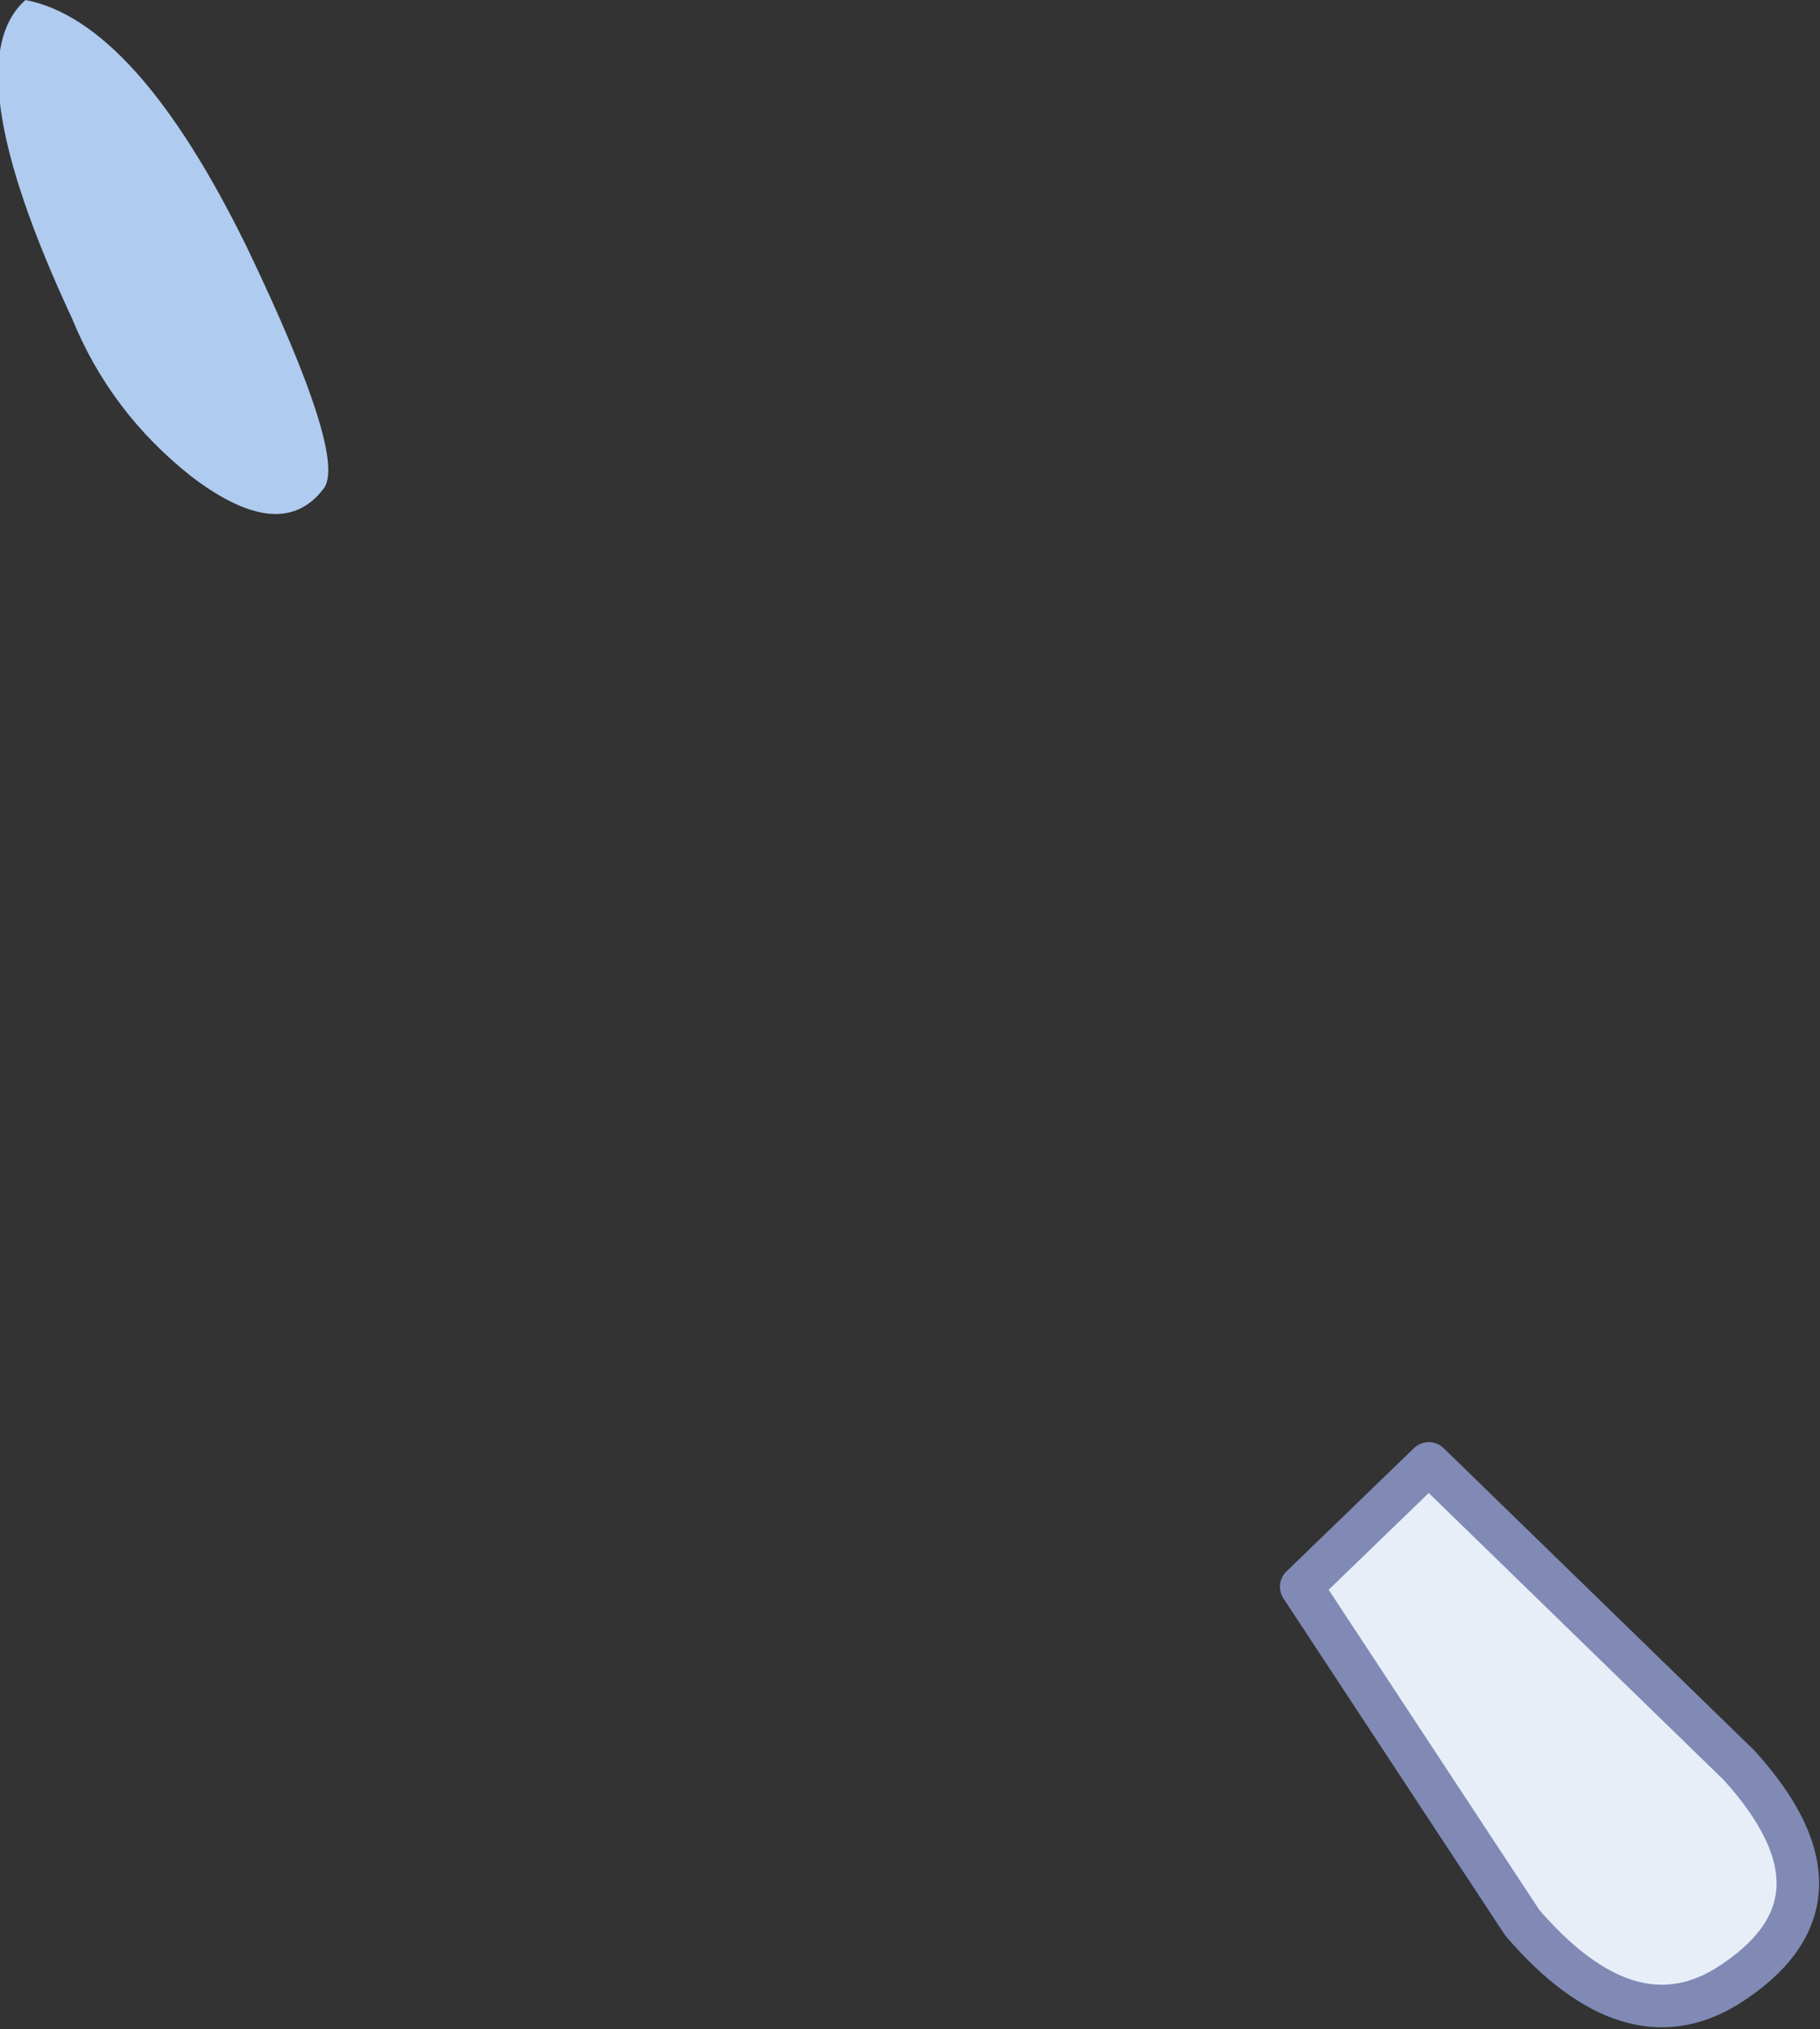
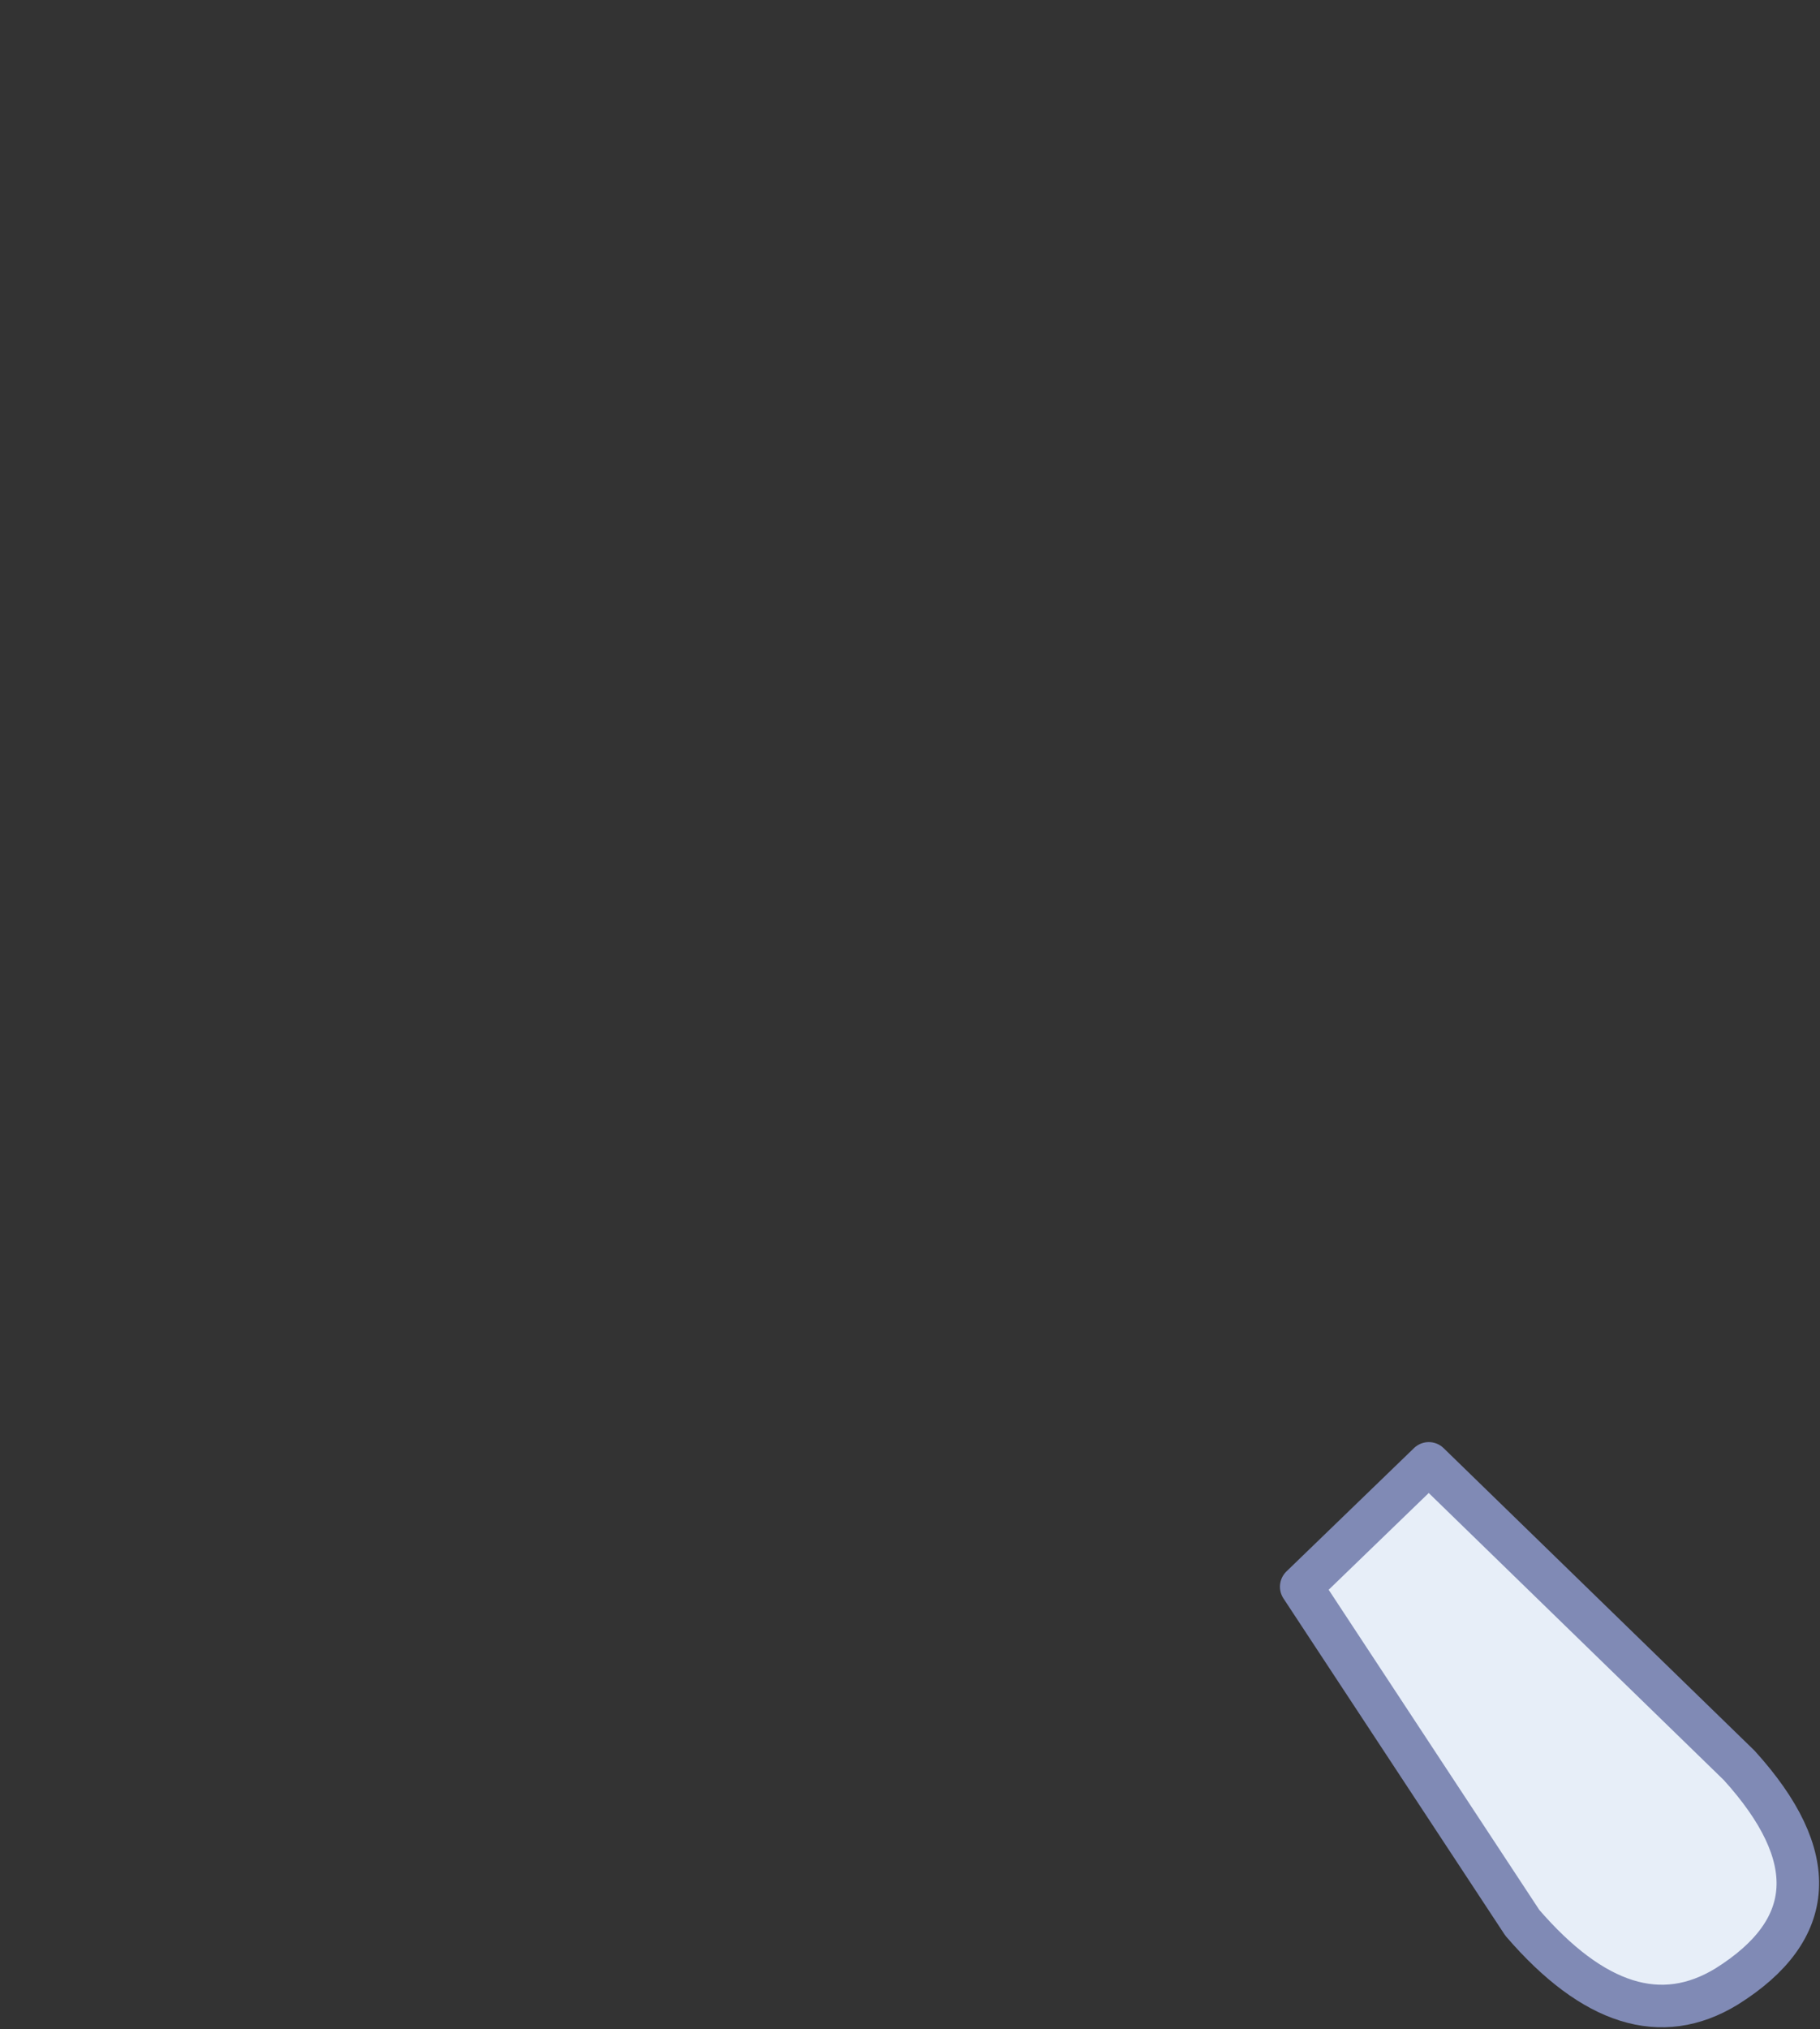
<svg xmlns="http://www.w3.org/2000/svg" height="23.85px" width="21.4px">
  <rect width="100%" height="100%" fill="#333333" stroke="none" />
  <g transform="matrix(1.0, 0.0, 0.0, 1.0, 15.65, 17.85)">
    <path d="M4.65 5.5 Q3.5 6.2 2.25 4.75 L-0.35 0.8 1.15 -0.65 4.8 2.9 Q6.25 4.5 4.65 5.5" fill="#e7eef8" fill-rule="evenodd" stroke="none" />
-     <path d="M-13.4 -12.25 Q-14.35 -13.0 -14.8 -14.1 -16.2 -17.1 -15.35 -17.85 -14.05 -17.6 -12.75 -14.95 -11.55 -12.45 -11.85 -12.1 -12.35 -11.45 -13.4 -12.25" fill="#afcbf0" fill-rule="evenodd" stroke="none" />
    <path d="M4.65 5.5 Q6.25 4.5 4.8 2.9 L1.15 -0.65 -0.35 0.8 2.25 4.75 Q3.5 6.2 4.65 5.5 Z" fill="none" stroke="#808ab5" stroke-linecap="round" stroke-linejoin="round" stroke-width="0.5" />
  </g>
</svg>